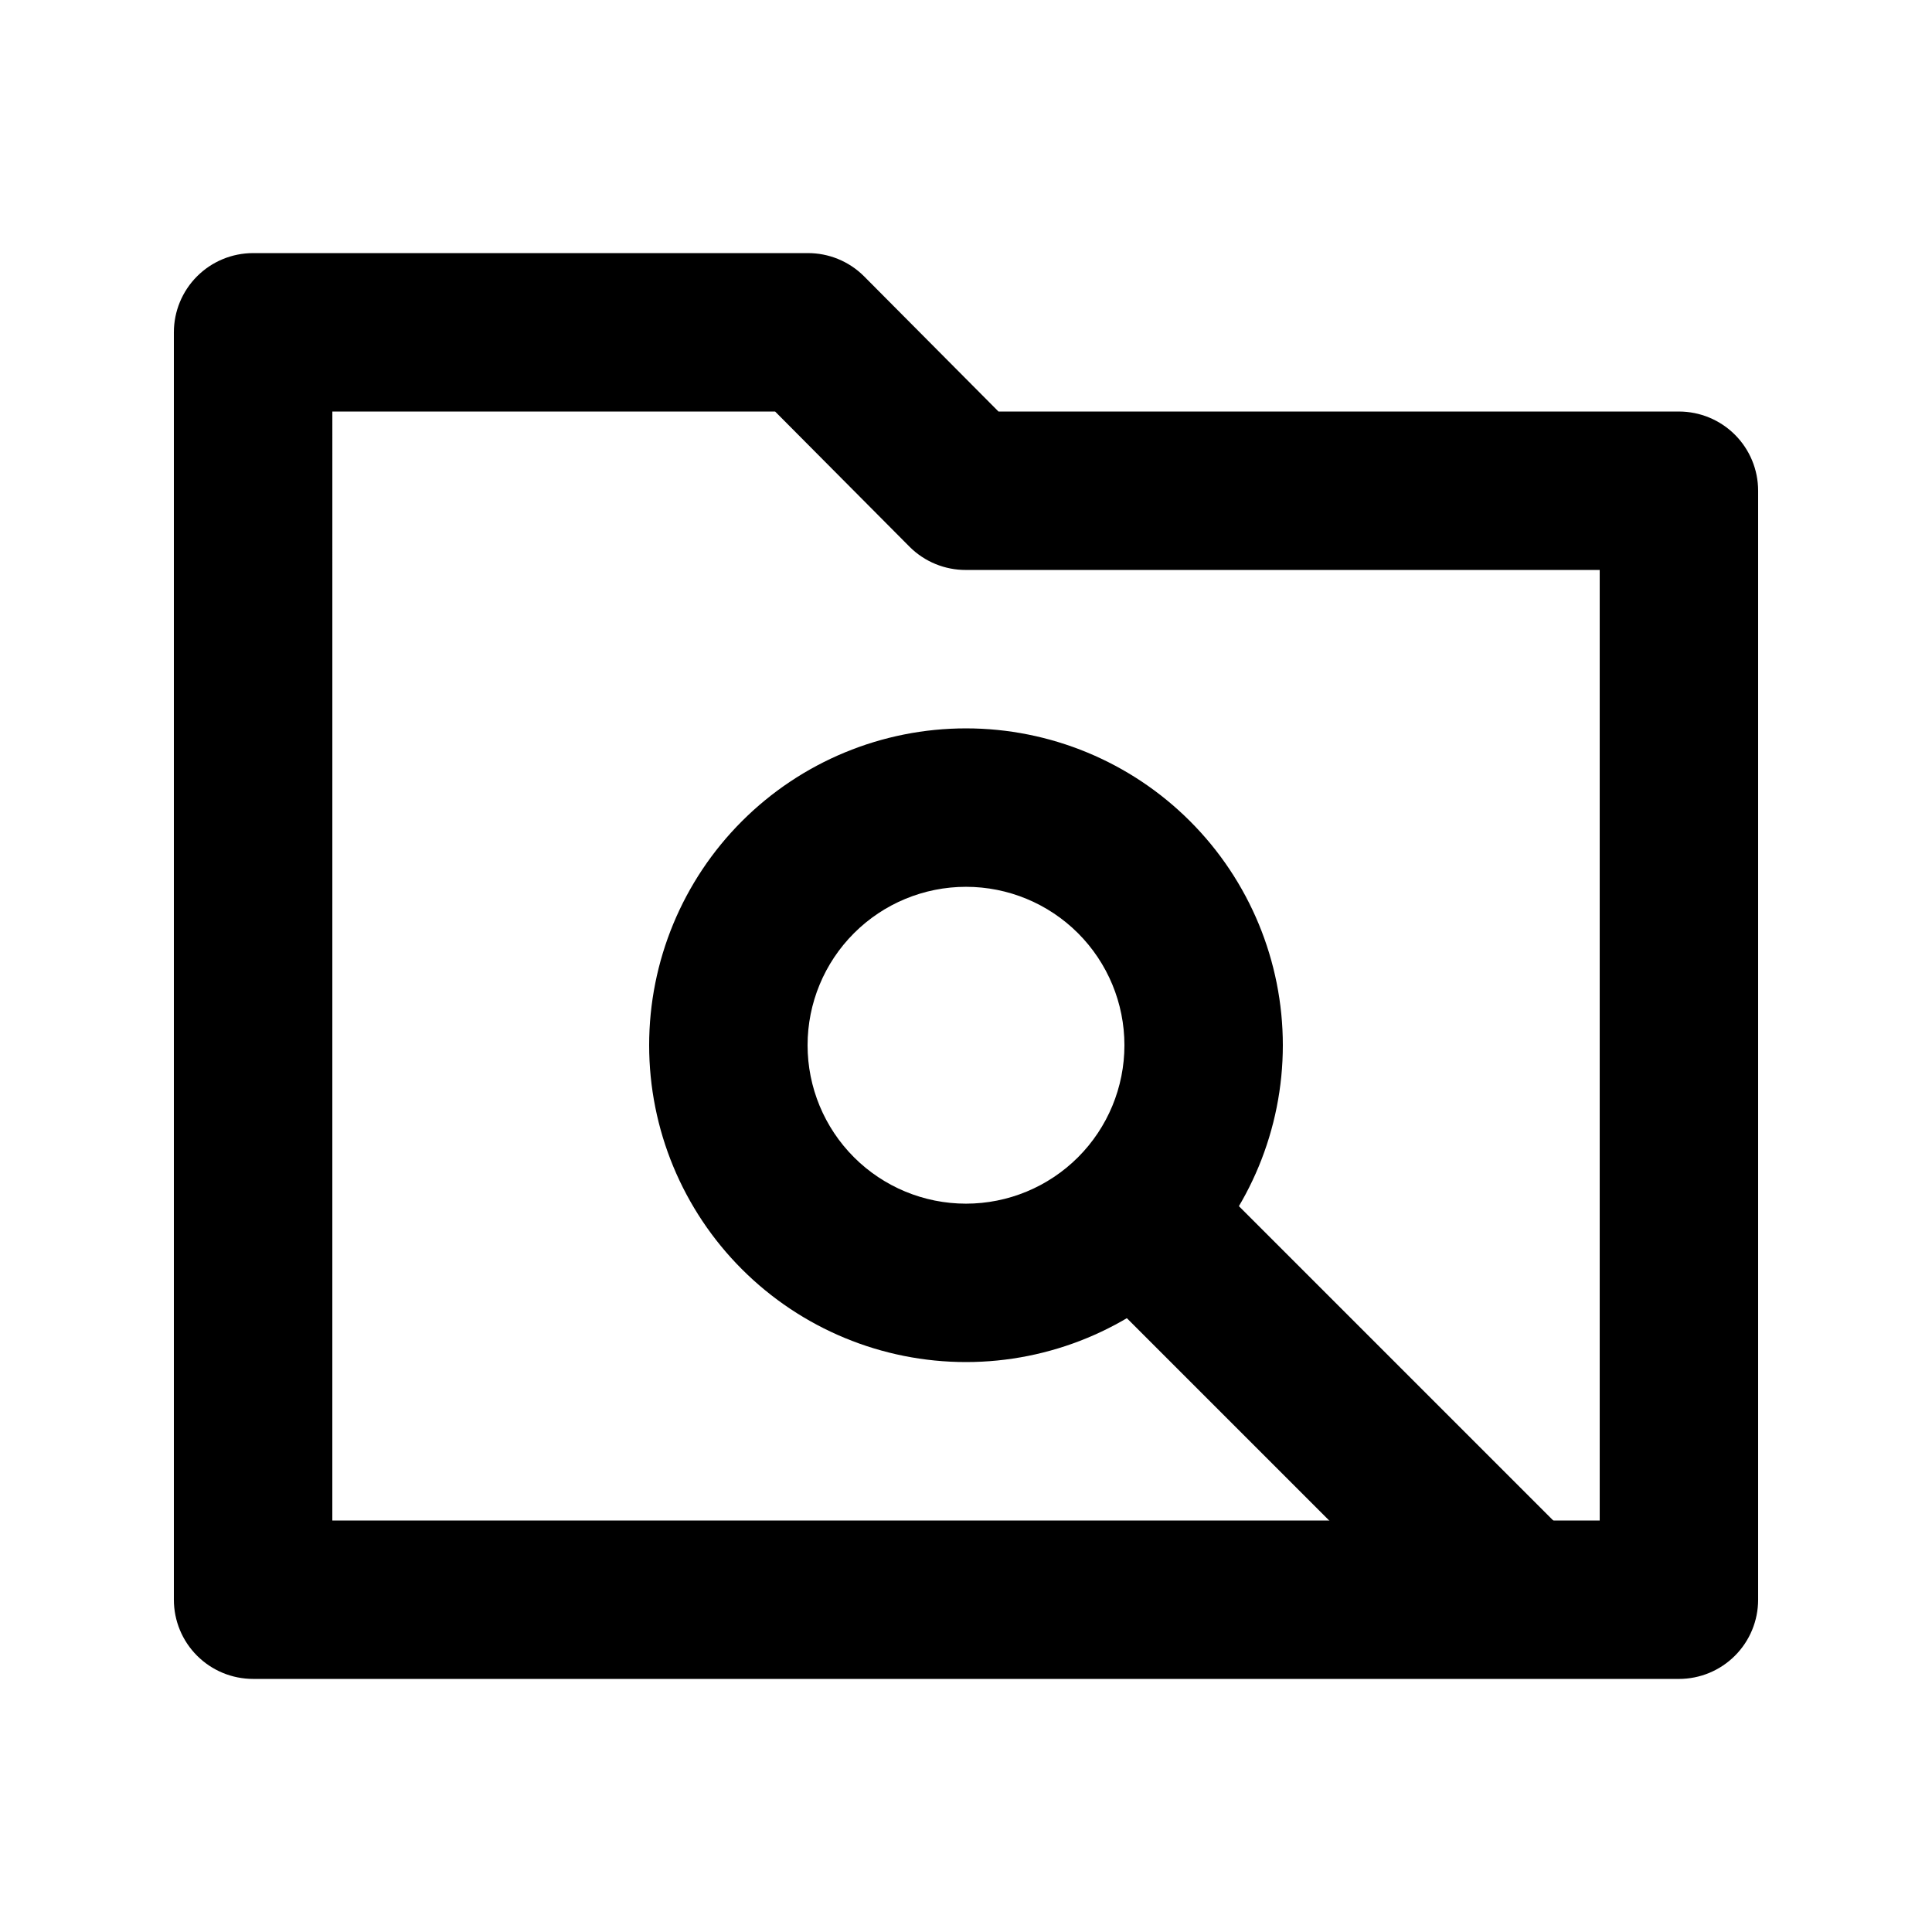
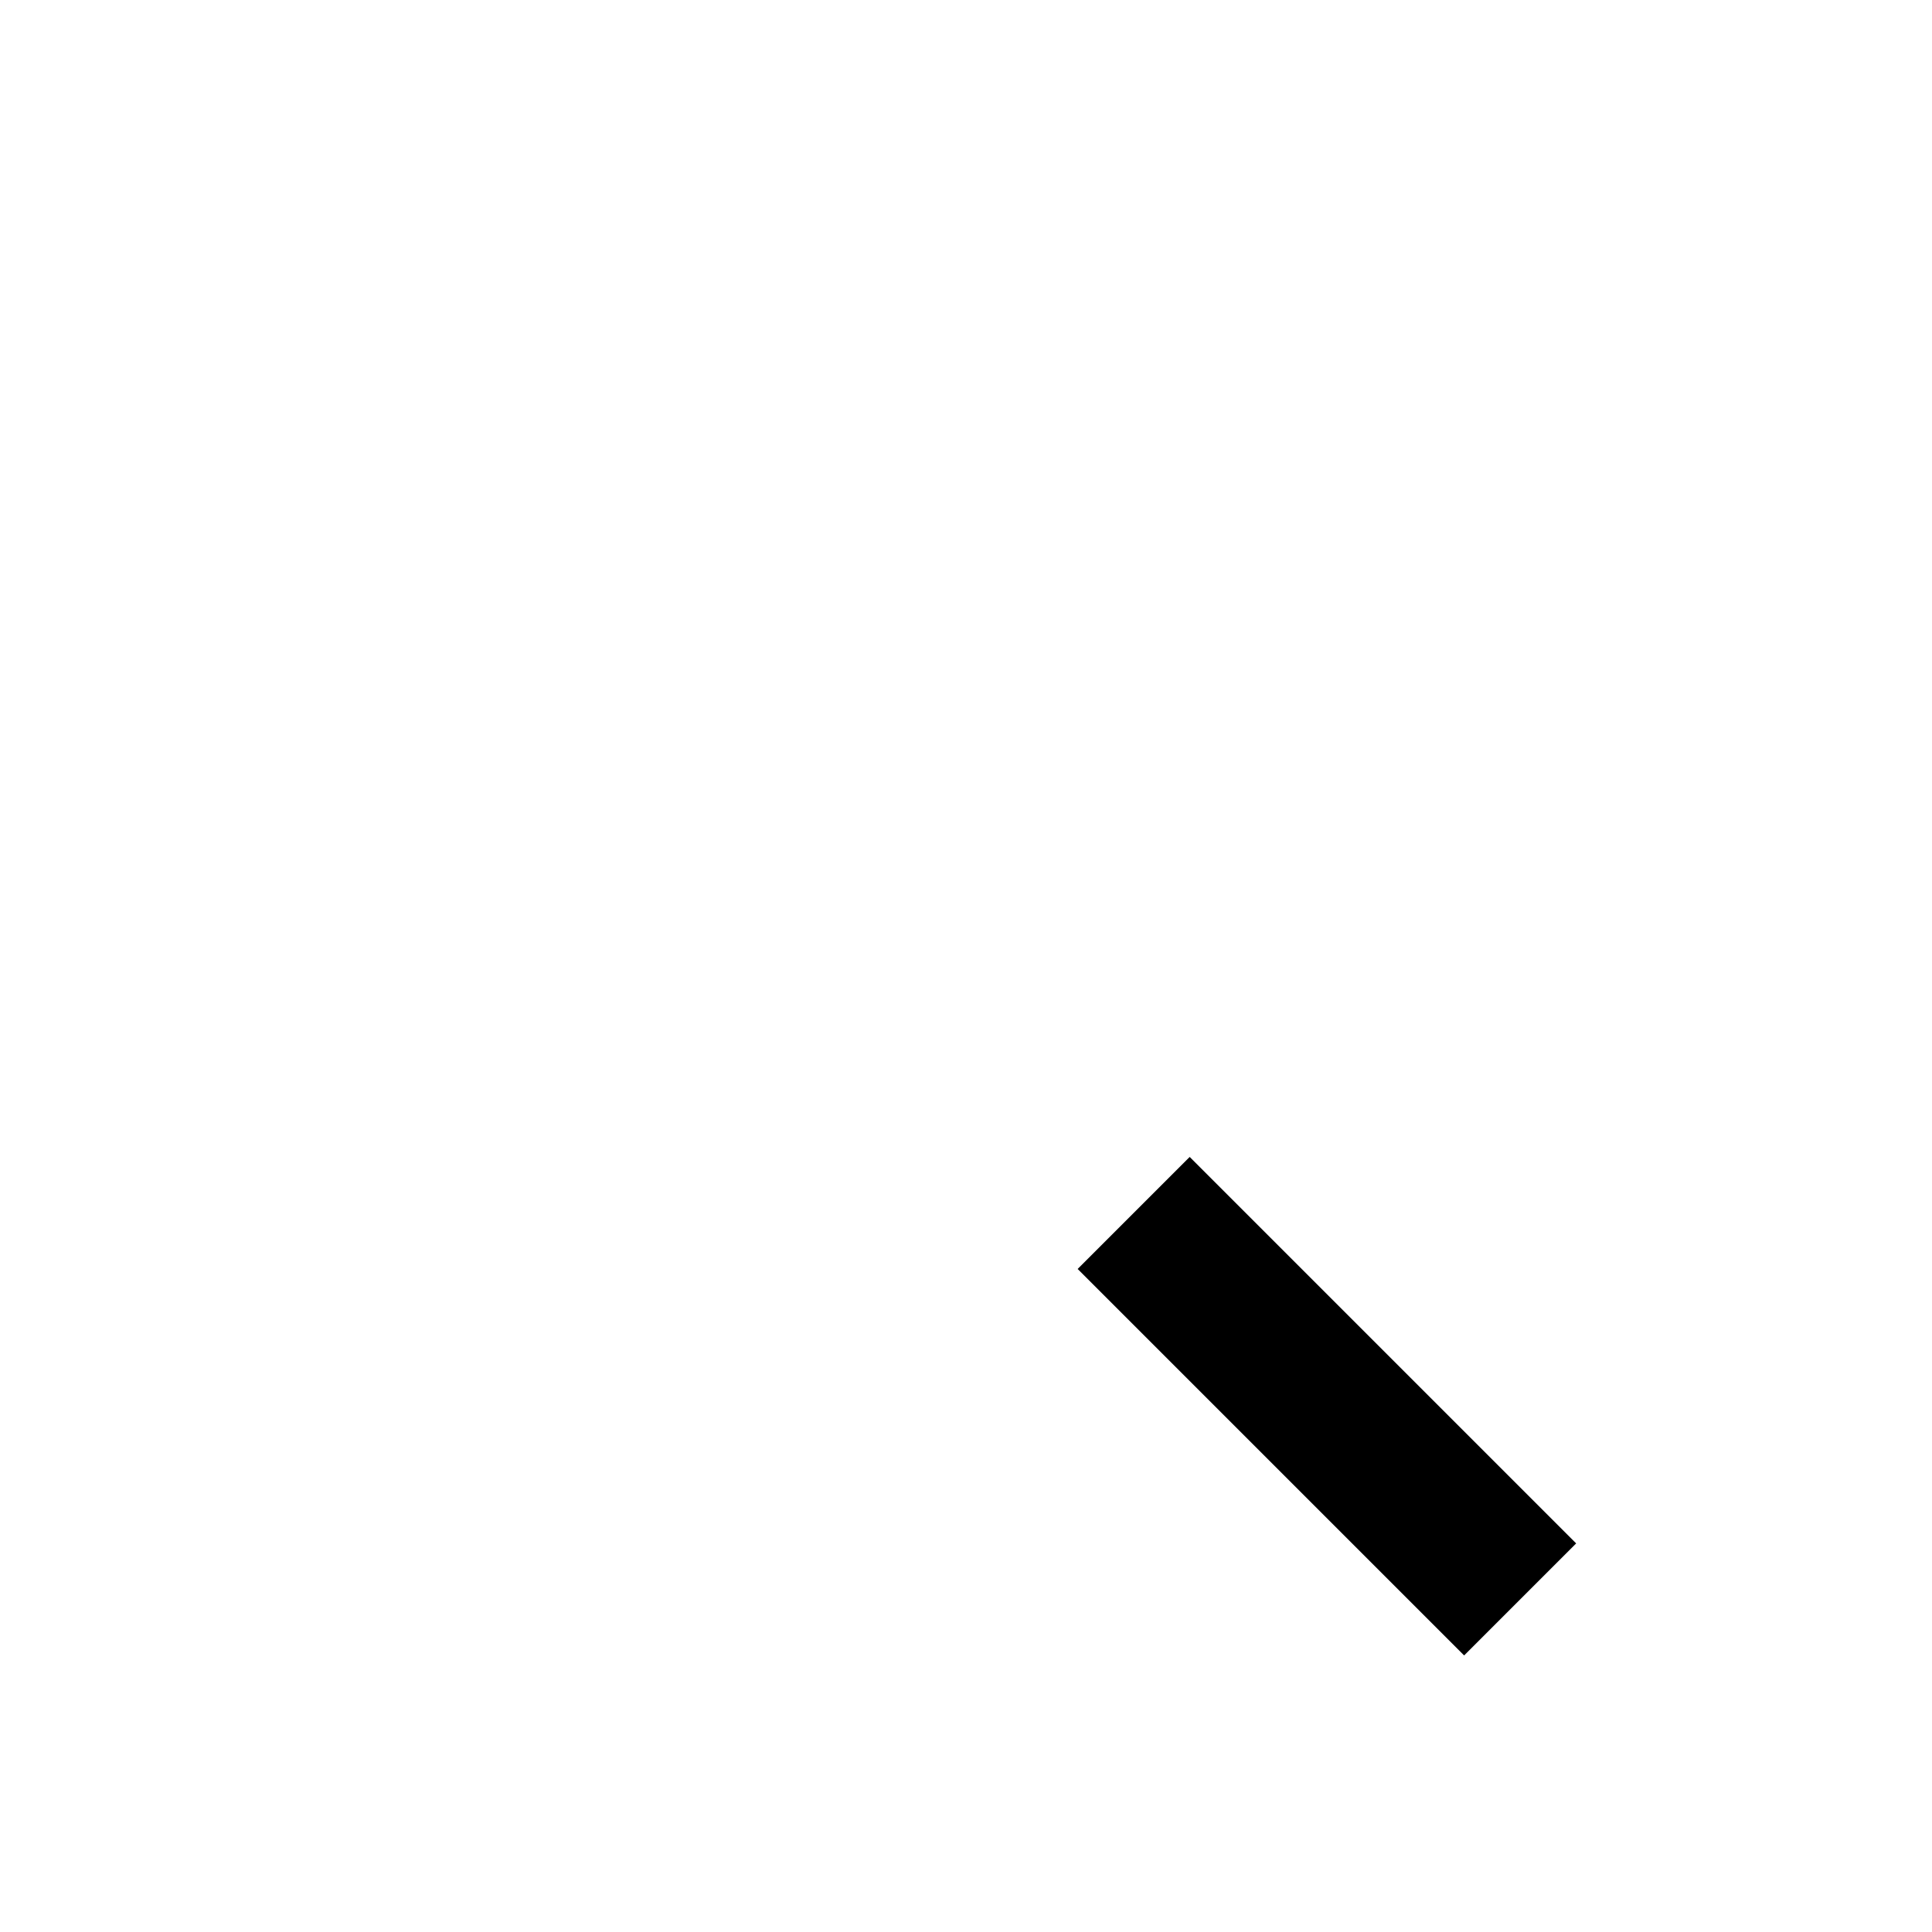
<svg xmlns="http://www.w3.org/2000/svg" fill="#000000" width="800px" height="800px" version="1.1" viewBox="144 144 512 512">
  <g>
-     <path d="m588.93 588.93h-377.86c-5.566 0-10.906-2.211-14.844-6.148-3.938-3.934-6.148-9.273-6.148-14.844v-335.87c0-5.566 2.211-10.906 6.148-14.844s9.277-6.148 14.844-6.148h146.95c5.578-0.031 10.941 2.156 14.902 6.086l35.688 35.898h180.32c5.57 0 10.906 2.211 14.844 6.148s6.148 9.277 6.148 14.844v293.89c0 5.57-2.211 10.91-6.148 14.844-3.938 3.938-9.273 6.148-14.844 6.148zm-356.86-41.984h335.87v-251.9h-167.93c-5.582 0.031-10.945-2.16-14.906-6.09l-35.688-35.895h-117.34z" />
-     <path d="m400 504.96c-22.27 0-43.629-8.844-59.375-24.594-15.75-15.746-24.594-37.102-24.594-59.371 0-22.27 8.844-43.629 24.594-59.375 15.746-15.75 37.105-24.594 59.375-24.594s43.625 8.844 59.371 24.594c15.75 15.746 24.594 37.105 24.594 59.375 0 22.27-8.844 43.625-24.594 59.371-15.746 15.75-37.102 24.594-59.371 24.594zm0-125.95v0.004c-11.137 0-21.816 4.422-29.688 12.297-7.875 7.871-12.297 18.551-12.297 29.688 0 11.133 4.422 21.812 12.297 29.688 7.871 7.871 18.551 12.297 29.688 12.297 11.133 0 21.812-4.426 29.688-12.297 7.871-7.875 12.297-18.555 12.297-29.688 0-11.137-4.426-21.816-12.297-29.688-7.875-7.875-18.555-12.297-29.688-12.297z" />
    <path d="m429.59 480.29 29.688-29.688 102.42 102.42-29.688 29.688z" />
  </g>
</svg>